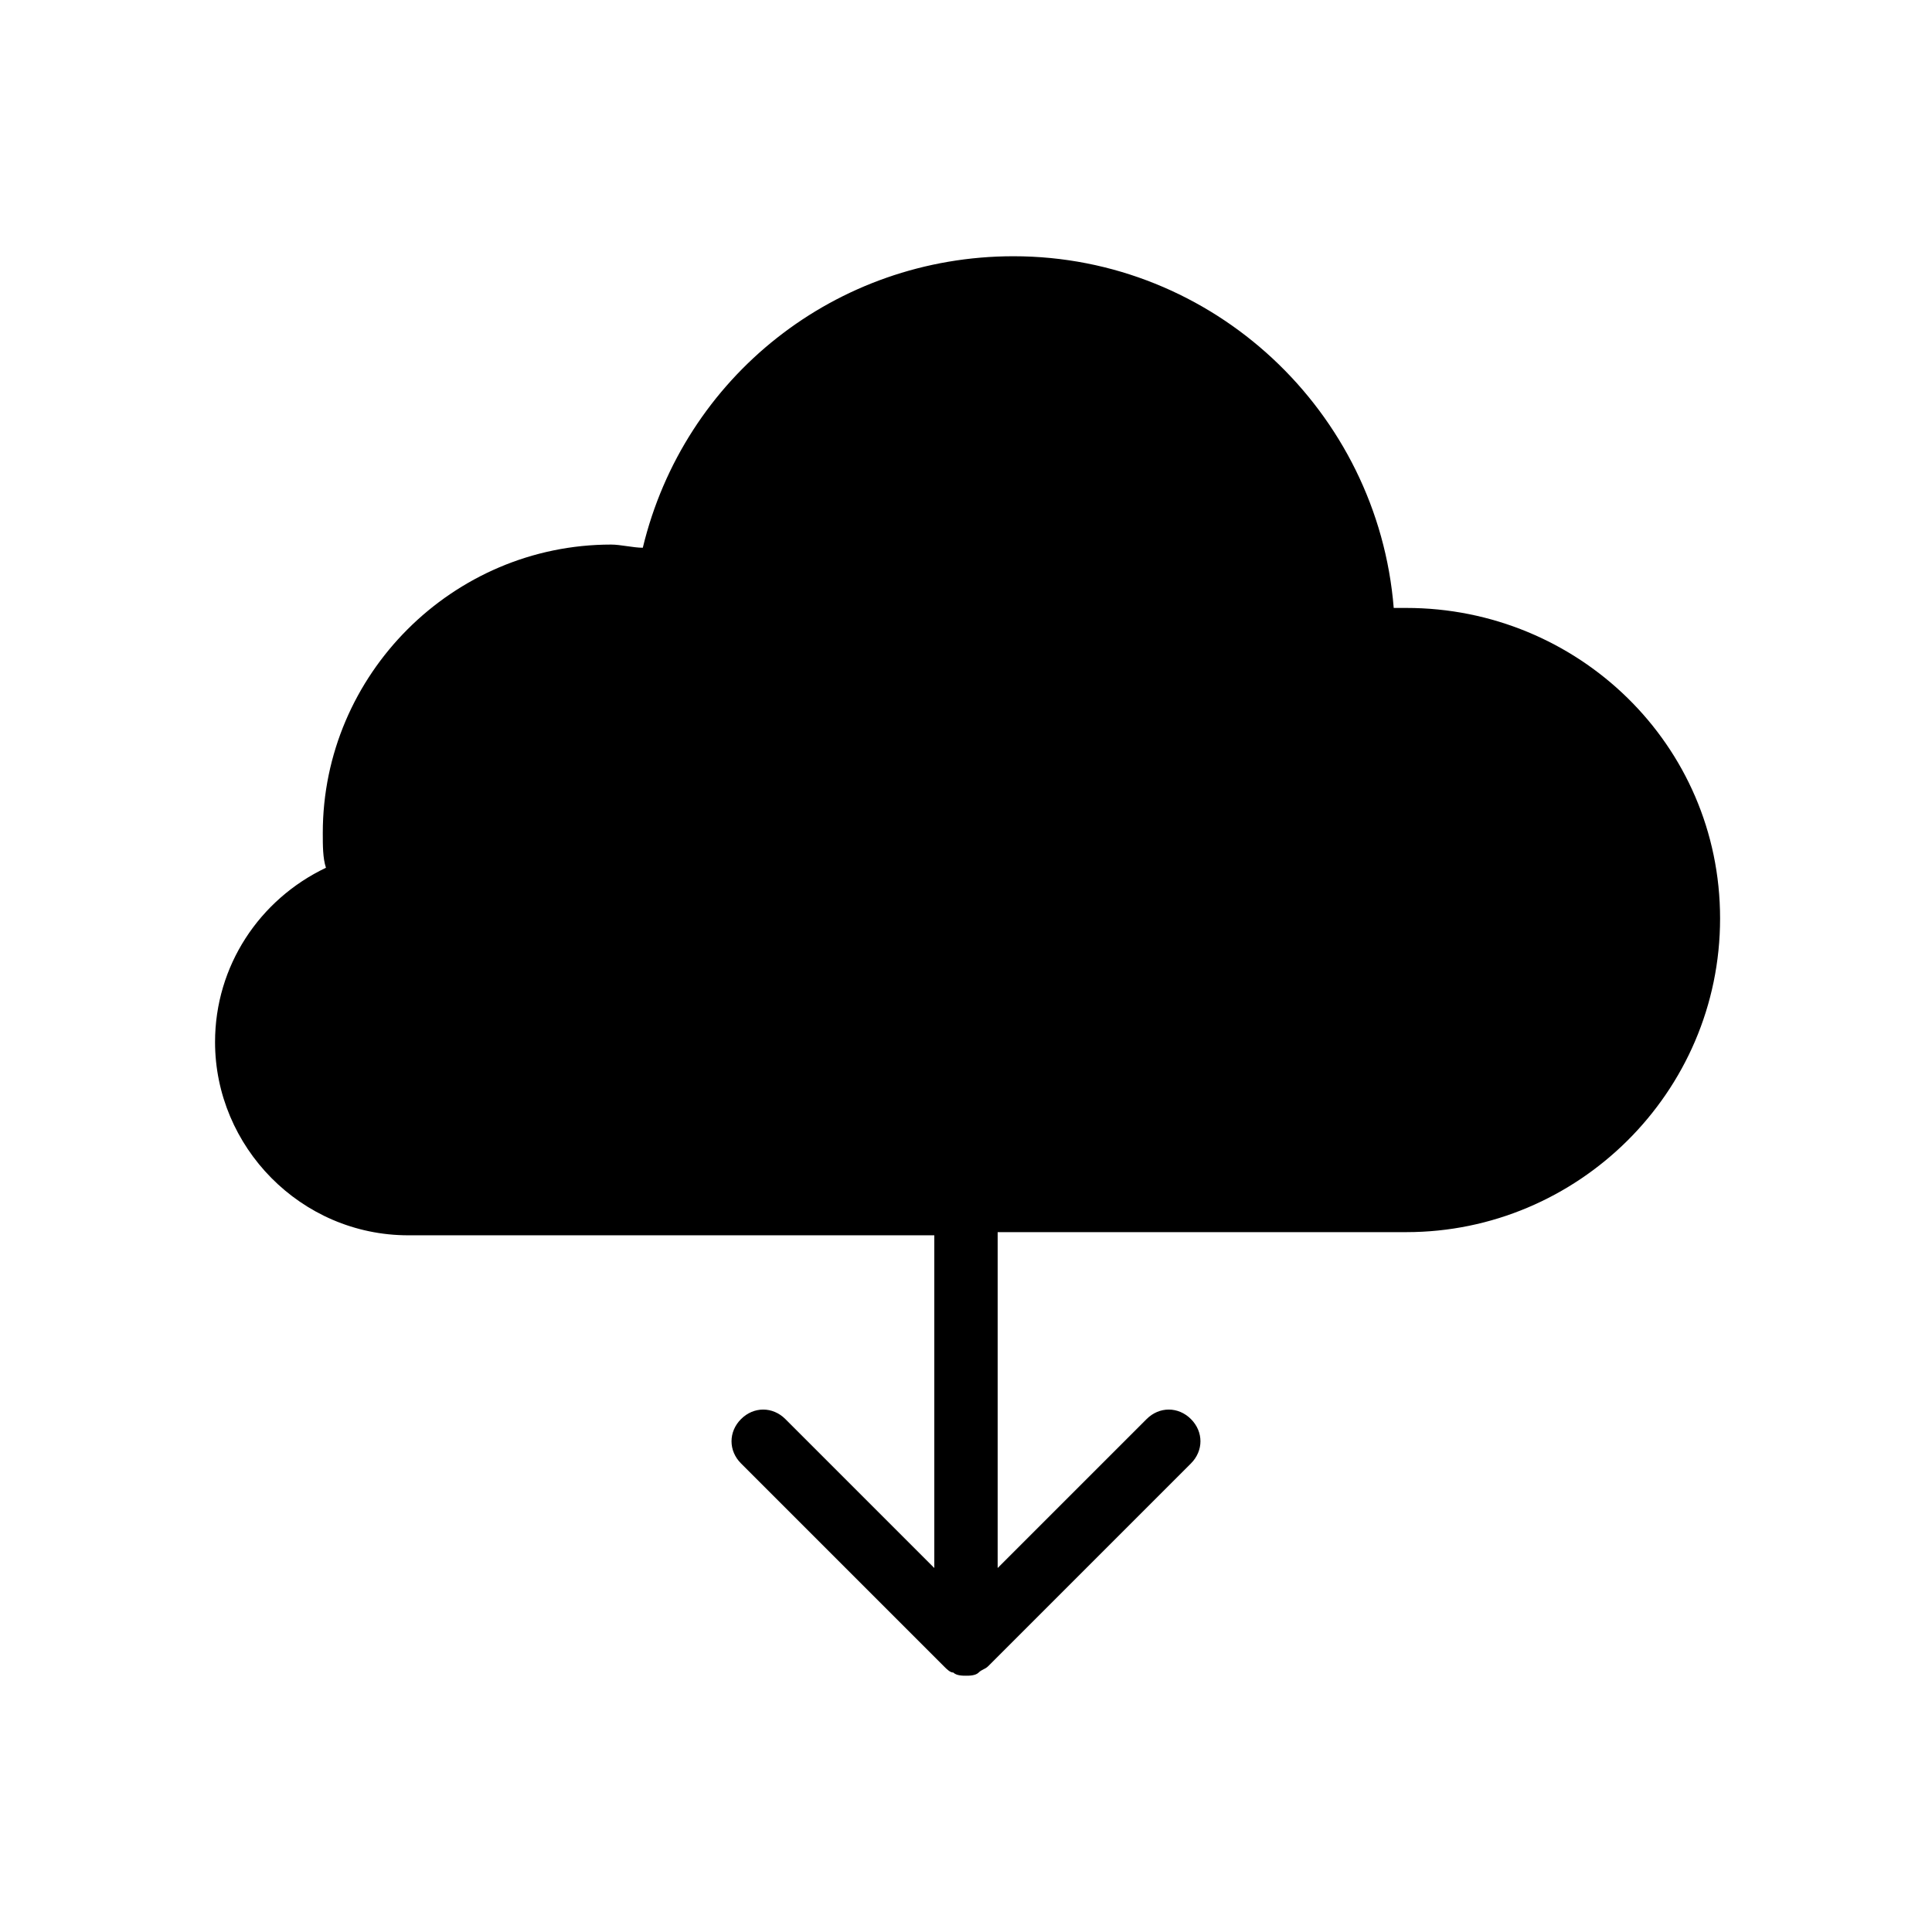
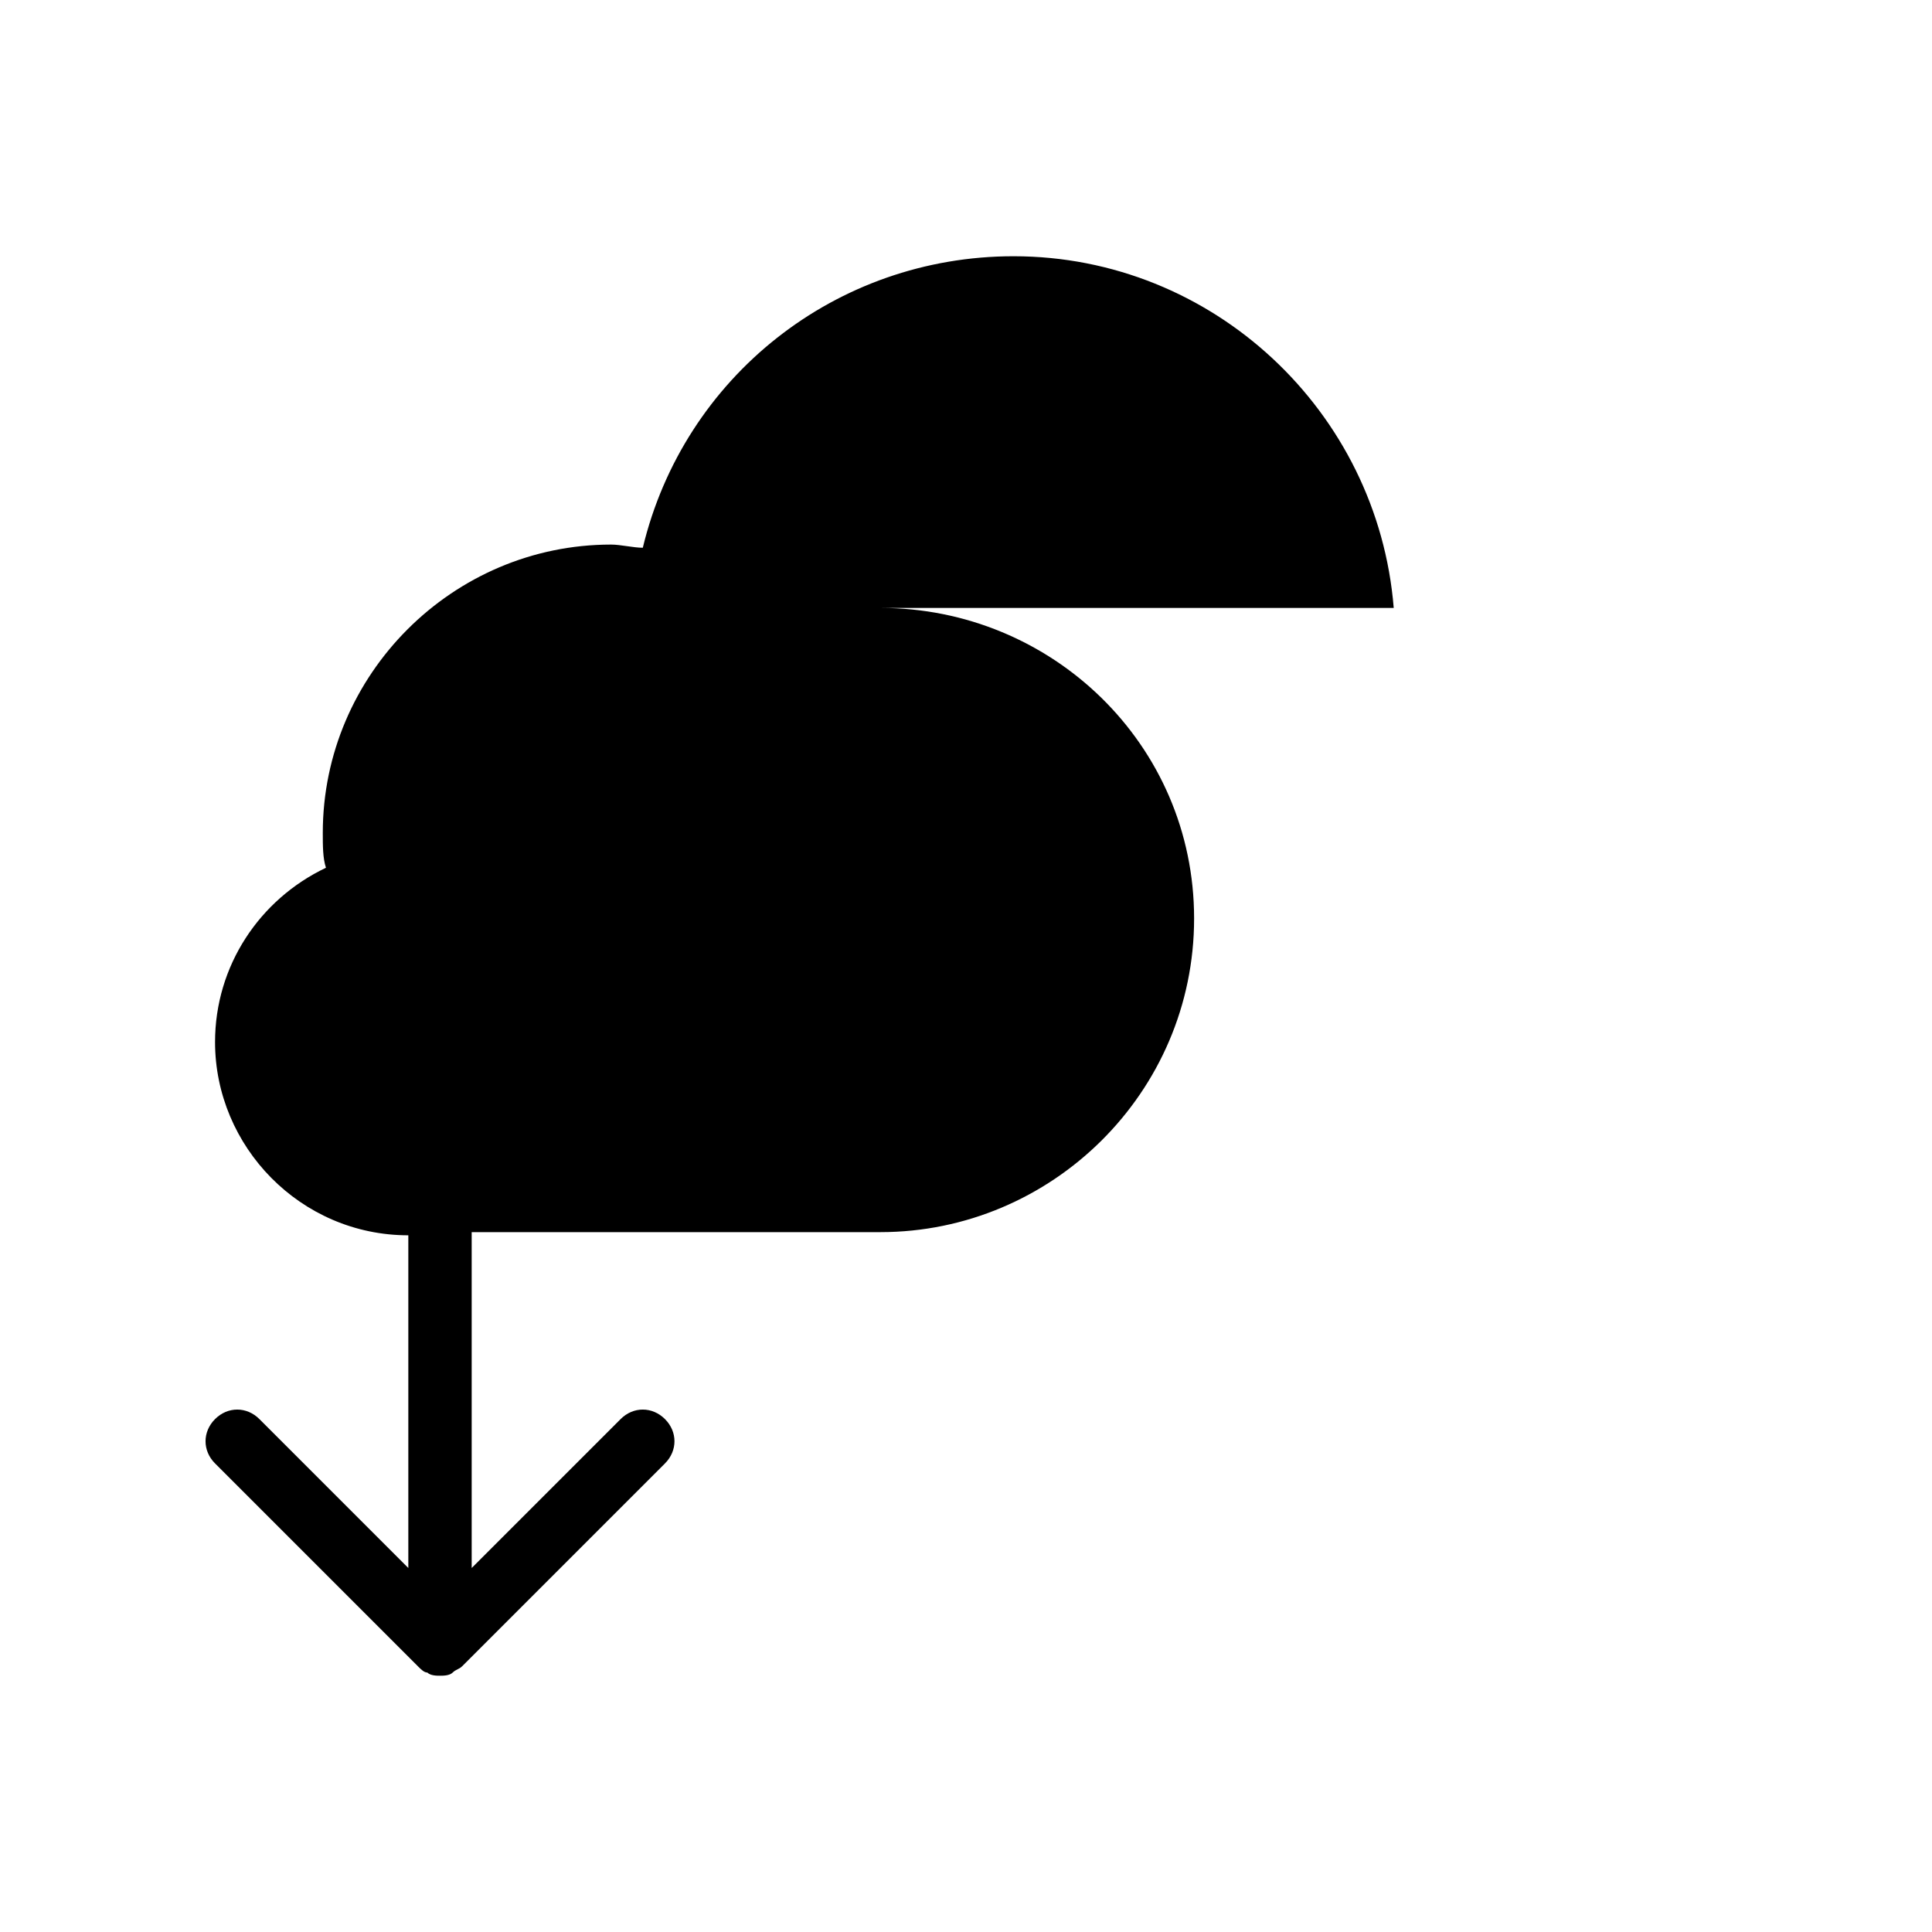
<svg xmlns="http://www.w3.org/2000/svg" fill="#000000" width="800px" height="800px" version="1.1" viewBox="144 144 512 512">
-   <path d="m516.71 305.11h-3.359c-4.199-52.059-47.863-93.203-100.76-93.203-47.023 0-87.328 31.906-98.242 77.25-2.519 0-5.879-0.84-8.398-0.84-41.984 0-76.41 34.426-76.41 76.41 0 3.359 0 6.719 0.84 9.238-17.633 8.398-29.391 26.031-29.391 46.184 0 27.711 22.672 51.219 51.219 51.219h139.39v88.168l-39.465-39.465c-3.359-3.359-8.398-3.359-11.754 0-3.359 3.359-3.359 8.398 0 11.754l53.738 53.738c0.84 0.84 1.68 1.68 2.519 1.68 0.84 0.84 2.519 0.84 3.359 0.84s2.519 0 3.359-0.84 1.68-0.84 2.519-1.68l53.738-53.738c3.359-3.359 3.359-8.398 0-11.754-3.359-3.359-8.398-3.359-11.754 0l-39.469 39.465v-89.008h108.32c45.344 0 83.129-36.945 83.129-83.129 0-46.18-37.785-82.289-83.129-82.289z" />
+   <path d="m516.71 305.11h-3.359c-4.199-52.059-47.863-93.203-100.76-93.203-47.023 0-87.328 31.906-98.242 77.25-2.519 0-5.879-0.84-8.398-0.84-41.984 0-76.41 34.426-76.41 76.41 0 3.359 0 6.719 0.84 9.238-17.633 8.398-29.391 26.031-29.391 46.184 0 27.711 22.672 51.219 51.219 51.219v88.168l-39.465-39.465c-3.359-3.359-8.398-3.359-11.754 0-3.359 3.359-3.359 8.398 0 11.754l53.738 53.738c0.84 0.84 1.68 1.68 2.519 1.68 0.84 0.84 2.519 0.84 3.359 0.84s2.519 0 3.359-0.84 1.68-0.84 2.519-1.68l53.738-53.738c3.359-3.359 3.359-8.398 0-11.754-3.359-3.359-8.398-3.359-11.754 0l-39.469 39.465v-89.008h108.32c45.344 0 83.129-36.945 83.129-83.129 0-46.18-37.785-82.289-83.129-82.289z" />
</svg>